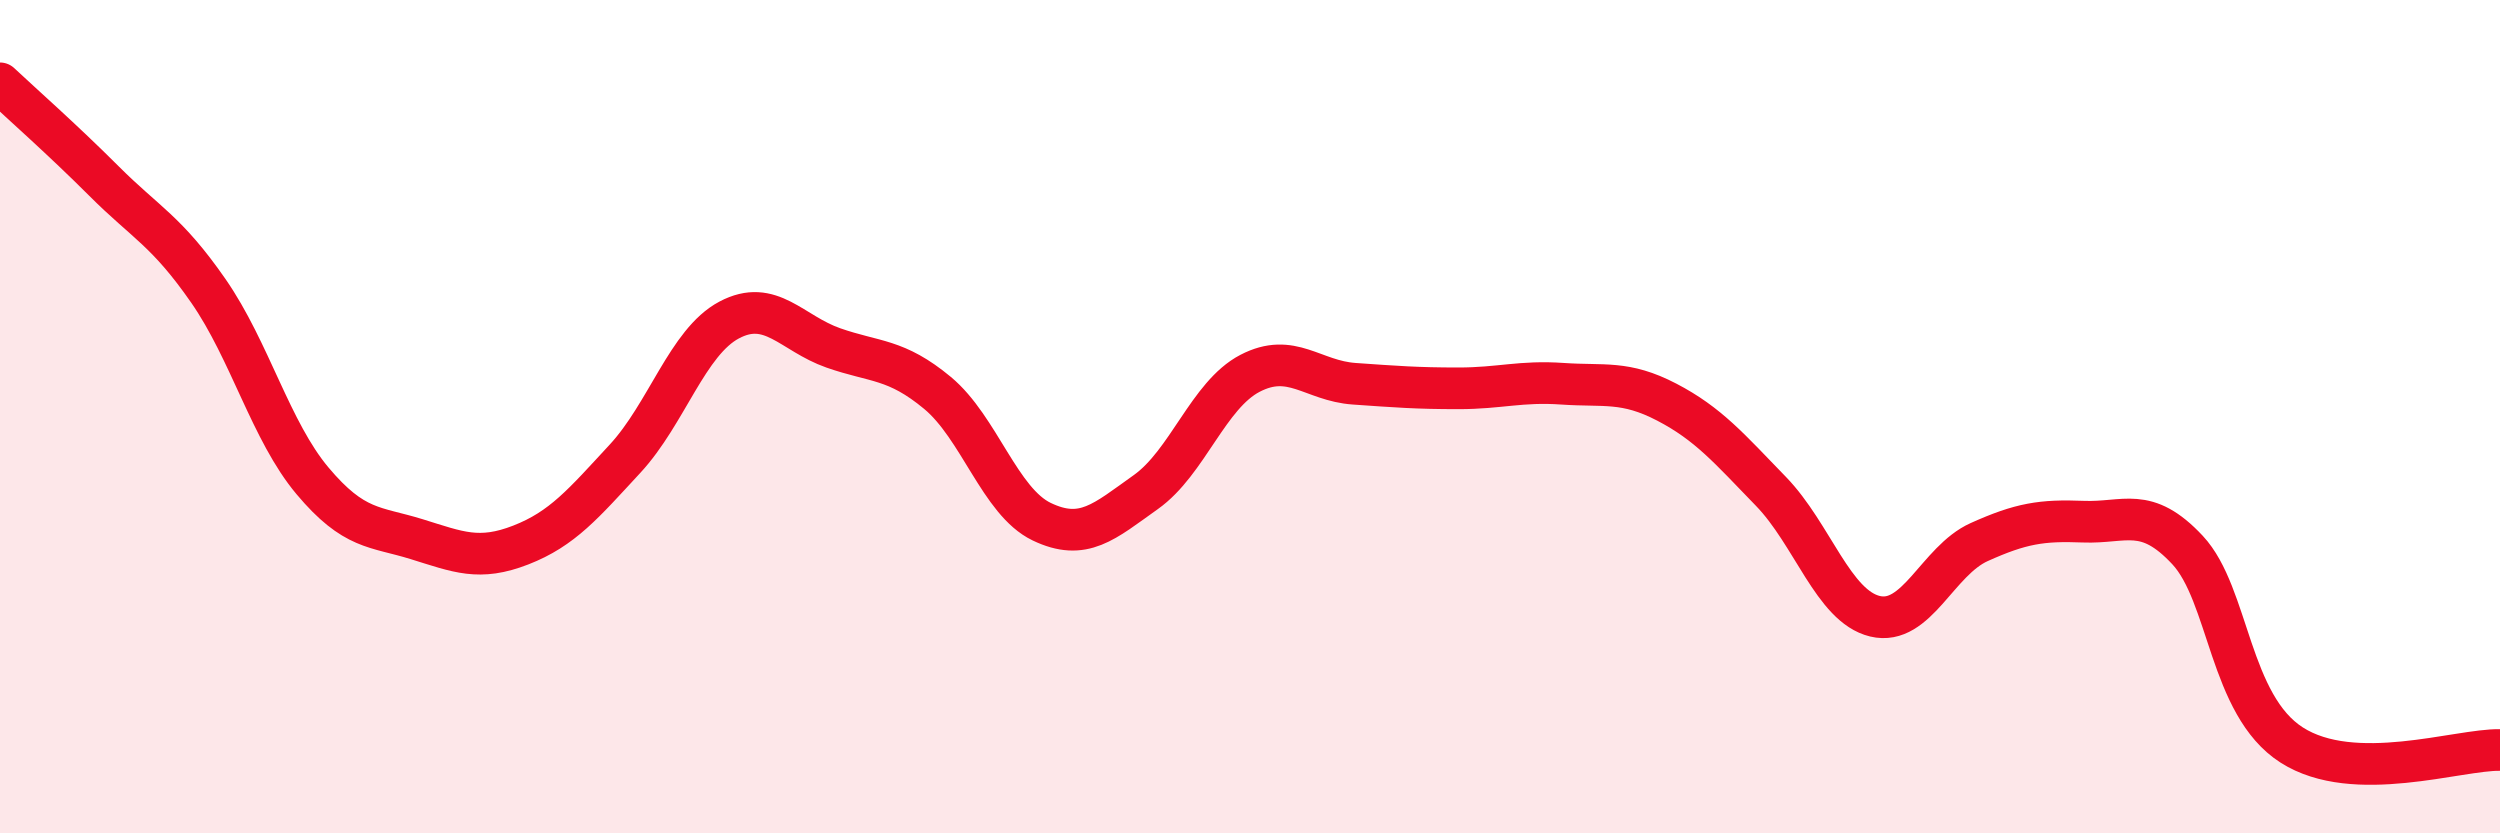
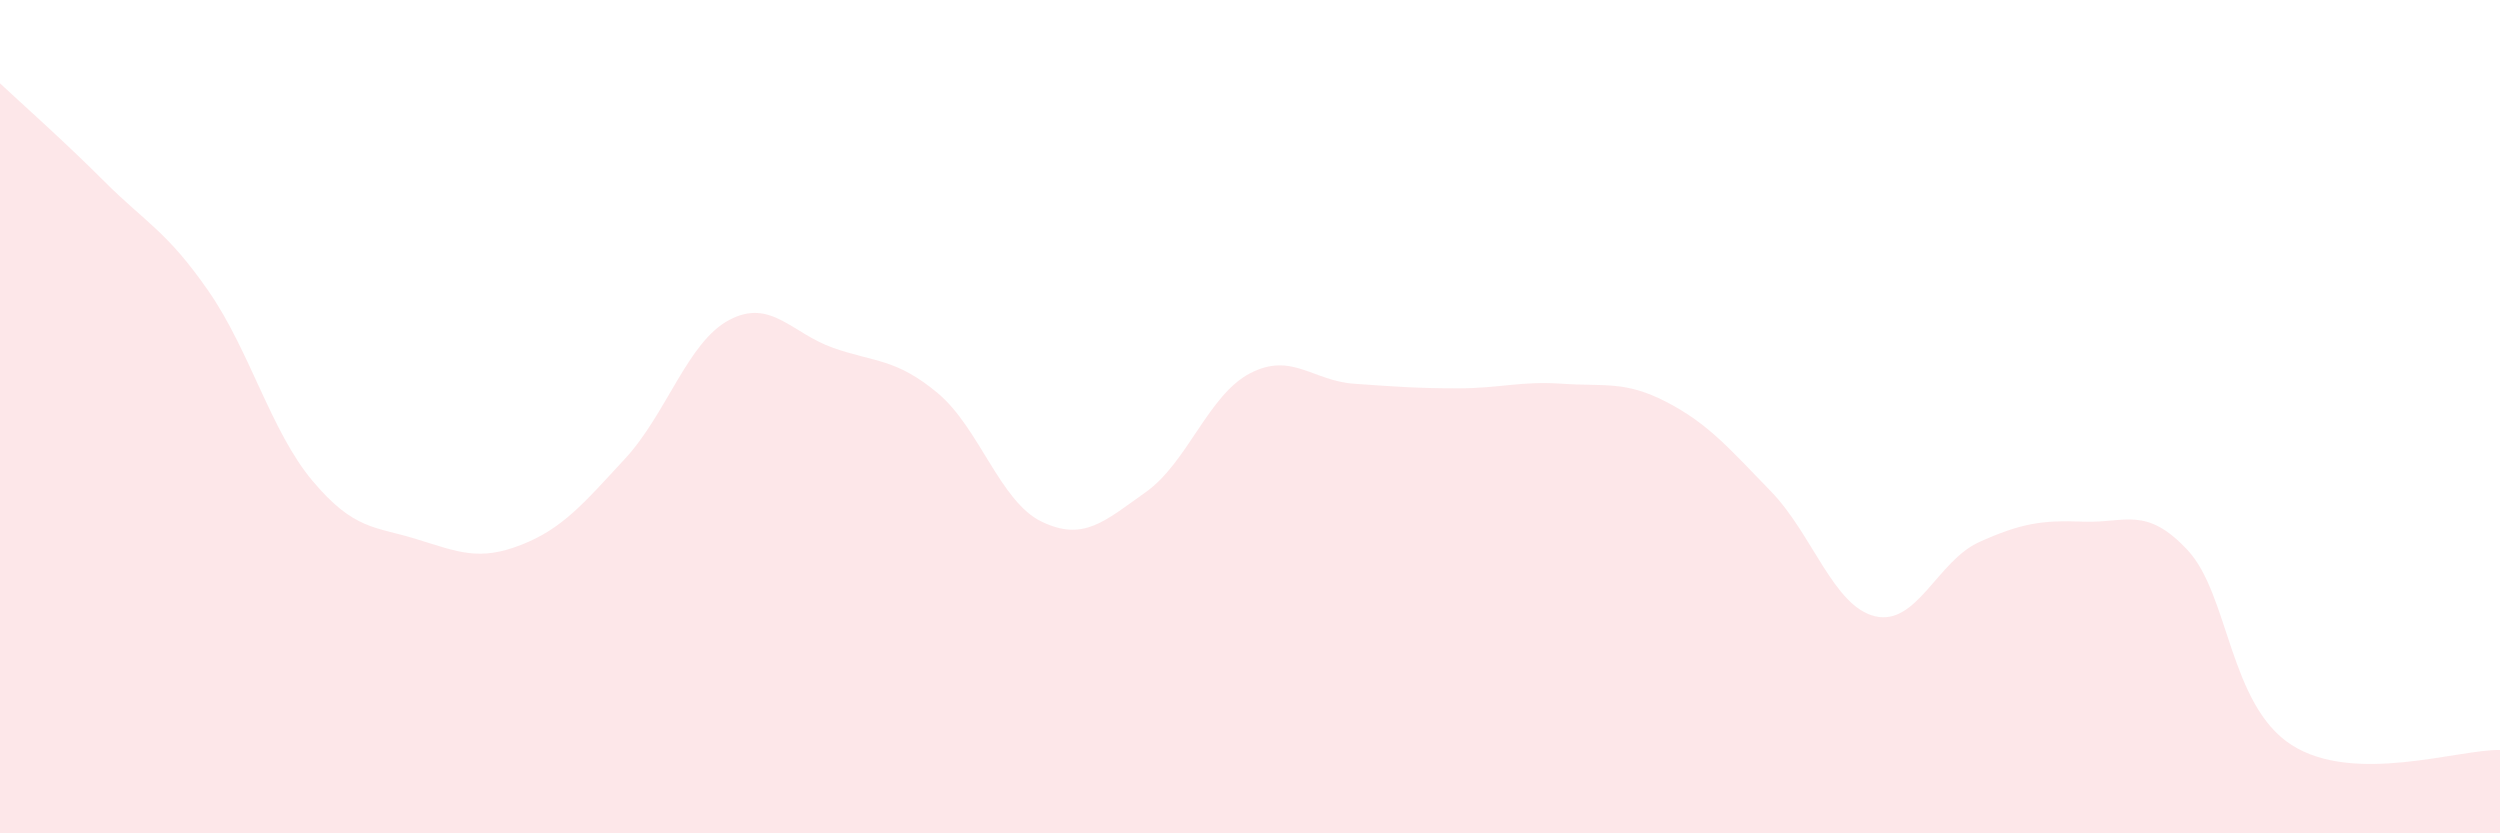
<svg xmlns="http://www.w3.org/2000/svg" width="60" height="20" viewBox="0 0 60 20">
  <path d="M 0,2 C 0.5,2.47 1.5,3.35 2.5,4.35 C 3.5,5.35 4,5.54 5,6.98 C 6,8.42 6.5,10.35 7.5,11.54 C 8.5,12.73 9,12.63 10,12.94 C 11,13.25 11.5,13.47 12.5,13.08 C 13.5,12.69 14,12.09 15,11.01 C 16,9.93 16.5,8.21 17.5,7.68 C 18.5,7.15 19,8 20,8.35 C 21,8.7 21.5,8.6 22.5,9.43 C 23.5,10.26 24,12.04 25,12.52 C 26,13 26.5,12.52 27.5,11.81 C 28.5,11.1 29,9.48 30,8.96 C 31,8.44 31.5,9.14 32.5,9.21 C 33.5,9.28 34,9.32 35,9.32 C 36,9.32 36.5,9.14 37.5,9.21 C 38.5,9.28 39,9.13 40,9.65 C 41,10.17 41.5,10.76 42.5,11.79 C 43.5,12.82 44,14.55 45,14.79 C 46,15.03 46.5,13.46 47.5,13.01 C 48.5,12.56 49,12.48 50,12.52 C 51,12.56 51.5,12.13 52.5,13.2 C 53.5,14.27 53.5,16.92 55,17.88 C 56.5,18.84 59,17.98 60,18L60 20L0 20Z" fill="#EB0A25" opacity="0.1" stroke-linecap="round" stroke-linejoin="round" />
-   <path d="M 0,2 C 0.5,2.47 1.5,3.35 2.5,4.35 C 3.5,5.35 4,5.54 5,6.98 C 6,8.42 6.5,10.35 7.5,11.54 C 8.5,12.73 9,12.63 10,12.94 C 11,13.25 11.5,13.47 12.5,13.08 C 13.5,12.69 14,12.09 15,11.01 C 16,9.93 16.5,8.21 17.5,7.68 C 18.5,7.15 19,8 20,8.35 C 21,8.7 21.5,8.6 22.5,9.43 C 23.5,10.26 24,12.04 25,12.52 C 26,13 26.5,12.52 27.5,11.81 C 28.5,11.1 29,9.48 30,8.96 C 31,8.44 31.5,9.14 32.5,9.21 C 33.5,9.28 34,9.32 35,9.32 C 36,9.32 36.5,9.14 37.5,9.21 C 38.5,9.28 39,9.13 40,9.65 C 41,10.17 41.5,10.76 42.5,11.79 C 43.5,12.82 44,14.55 45,14.79 C 46,15.03 46.5,13.46 47.5,13.01 C 48.5,12.56 49,12.48 50,12.52 C 51,12.56 51.5,12.13 52.5,13.2 C 53.5,14.27 53.5,16.92 55,17.88 C 56.5,18.84 59,17.98 60,18" stroke="#EB0A25" stroke-width="1" fill="none" stroke-linecap="round" stroke-linejoin="round" />
</svg>